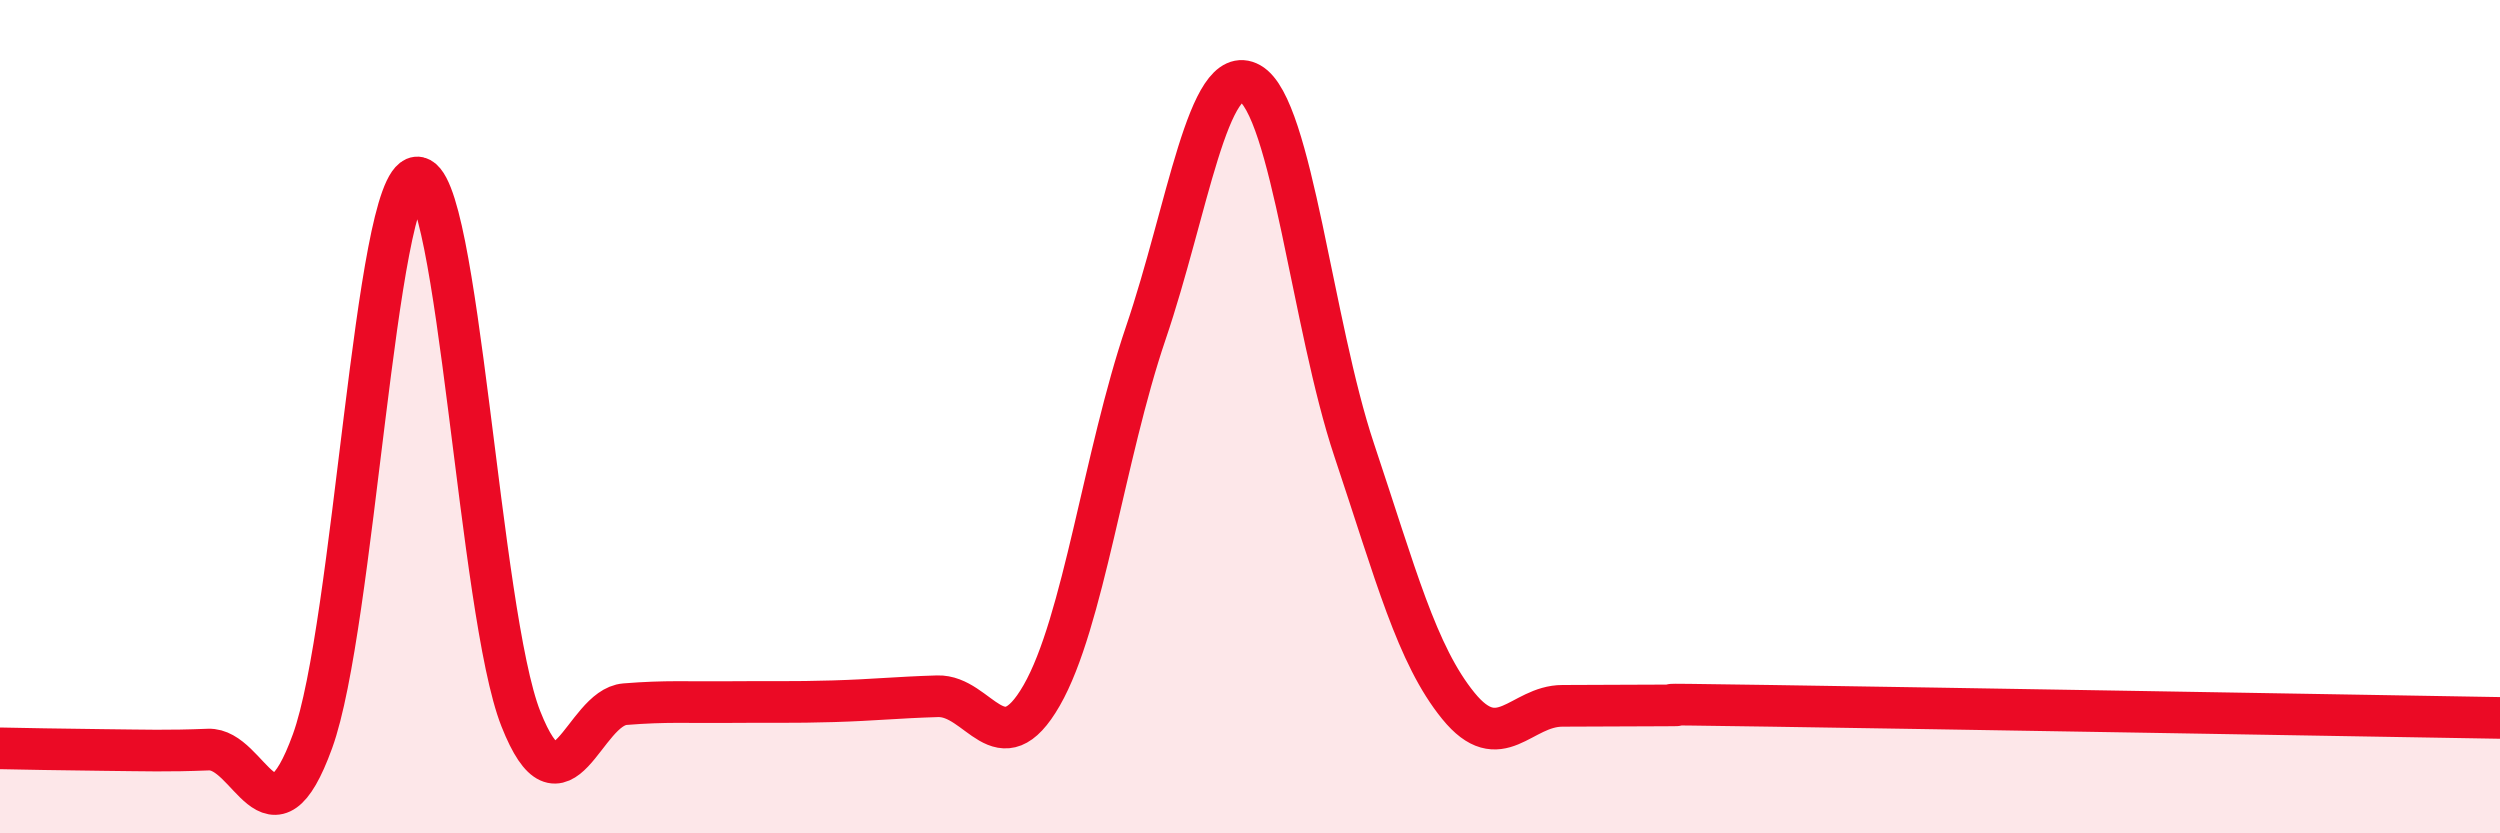
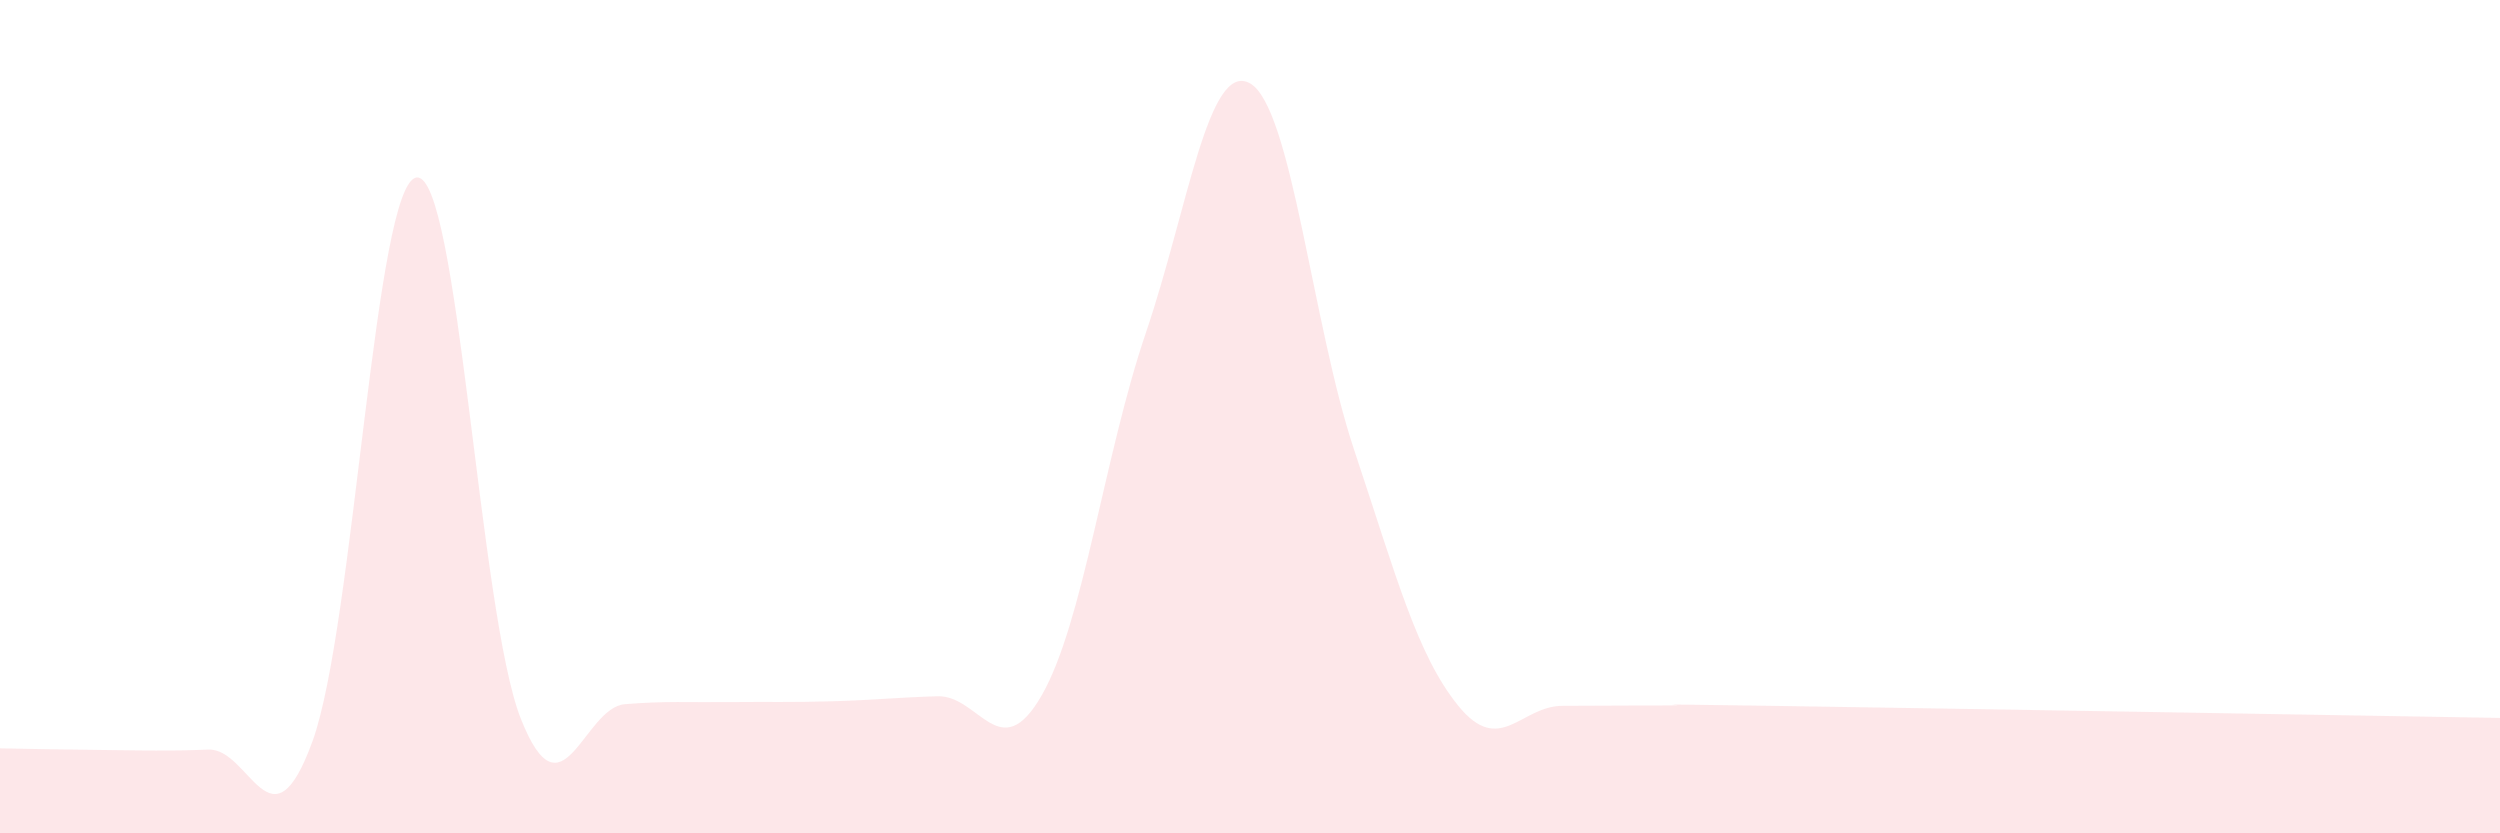
<svg xmlns="http://www.w3.org/2000/svg" width="60" height="20" viewBox="0 0 60 20">
  <path d="M 0,17.96 C 0.5,17.97 1.5,17.99 2.5,18 C 3.5,18.01 4,18.03 5,17.99 C 6,17.95 6.5,20.54 7.5,17.79 C 8.5,15.04 9,4.37 10,4.26 C 11,4.15 11.5,14.72 12.5,17.25 C 13.5,19.78 14,16.98 15,16.9 C 16,16.82 16.5,16.86 17.5,16.85 C 18.5,16.84 19,16.86 20,16.83 C 21,16.8 21.5,16.74 22.5,16.71 C 23.5,16.68 24,18.43 25,16.69 C 26,14.95 26.5,10.93 27.5,7.99 C 28.5,5.05 29,1.44 30,2 C 31,2.56 31.5,7.81 32.5,10.8 C 33.5,13.79 34,15.71 35,16.94 C 36,18.17 36.5,16.94 37.5,16.94 C 38.5,16.94 39,16.93 40,16.93 C 41,16.93 38.5,16.88 42.5,16.94 C 46.5,17 56.5,17.17 60,17.23L60 20L0 20Z" fill="#EB0A25" opacity="0.1" stroke-linecap="round" stroke-linejoin="round" />
-   <path d="M 0,17.96 C 0.5,17.97 1.5,17.99 2.5,18 C 3.5,18.01 4,18.03 5,17.99 C 6,17.95 6.5,20.54 7.5,17.79 C 8.5,15.04 9,4.37 10,4.26 C 11,4.15 11.5,14.72 12.5,17.25 C 13.5,19.78 14,16.98 15,16.9 C 16,16.82 16.5,16.86 17.5,16.85 C 18.5,16.84 19,16.86 20,16.83 C 21,16.8 21.5,16.74 22.5,16.71 C 23.5,16.68 24,18.43 25,16.69 C 26,14.95 26.5,10.93 27.5,7.99 C 28.5,5.05 29,1.44 30,2 C 31,2.56 31.5,7.81 32.5,10.8 C 33.5,13.79 34,15.71 35,16.94 C 36,18.17 36.5,16.94 37.5,16.94 C 38.5,16.94 39,16.93 40,16.93 C 41,16.93 38.5,16.88 42.5,16.94 C 46.5,17 56.5,17.17 60,17.23" stroke="#EB0A25" stroke-width="1" fill="none" stroke-linecap="round" stroke-linejoin="round" />
</svg>